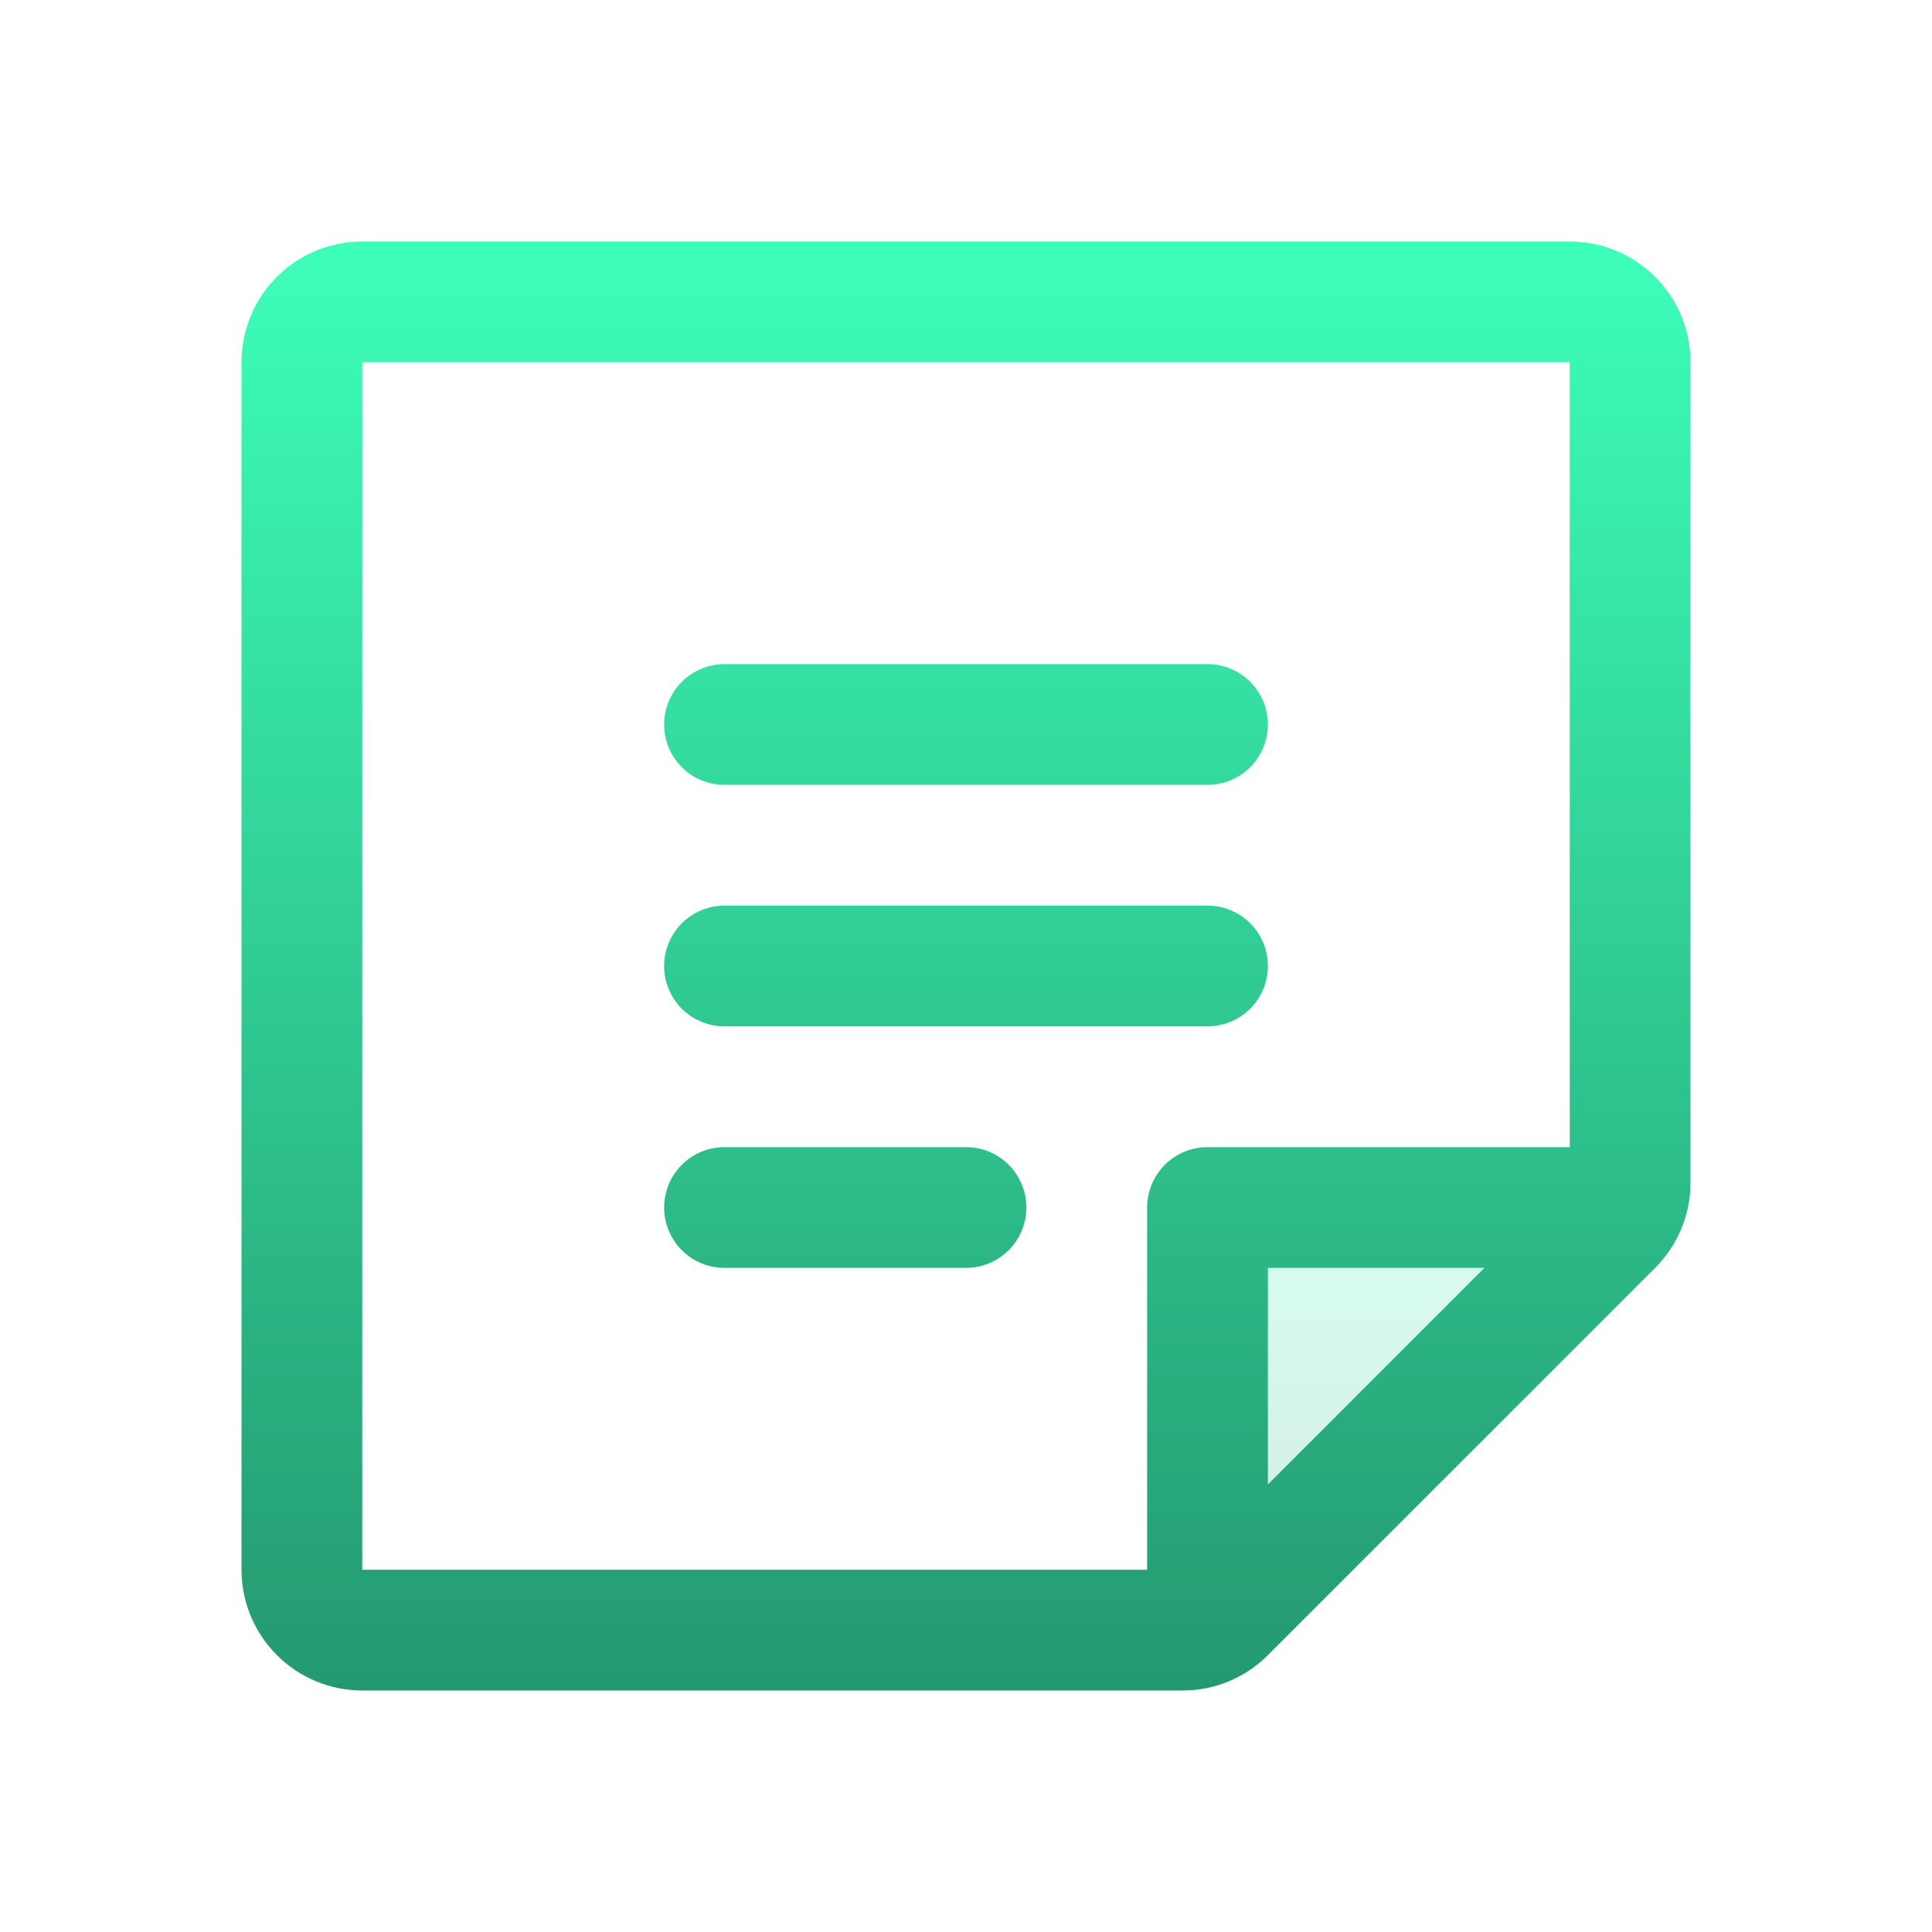
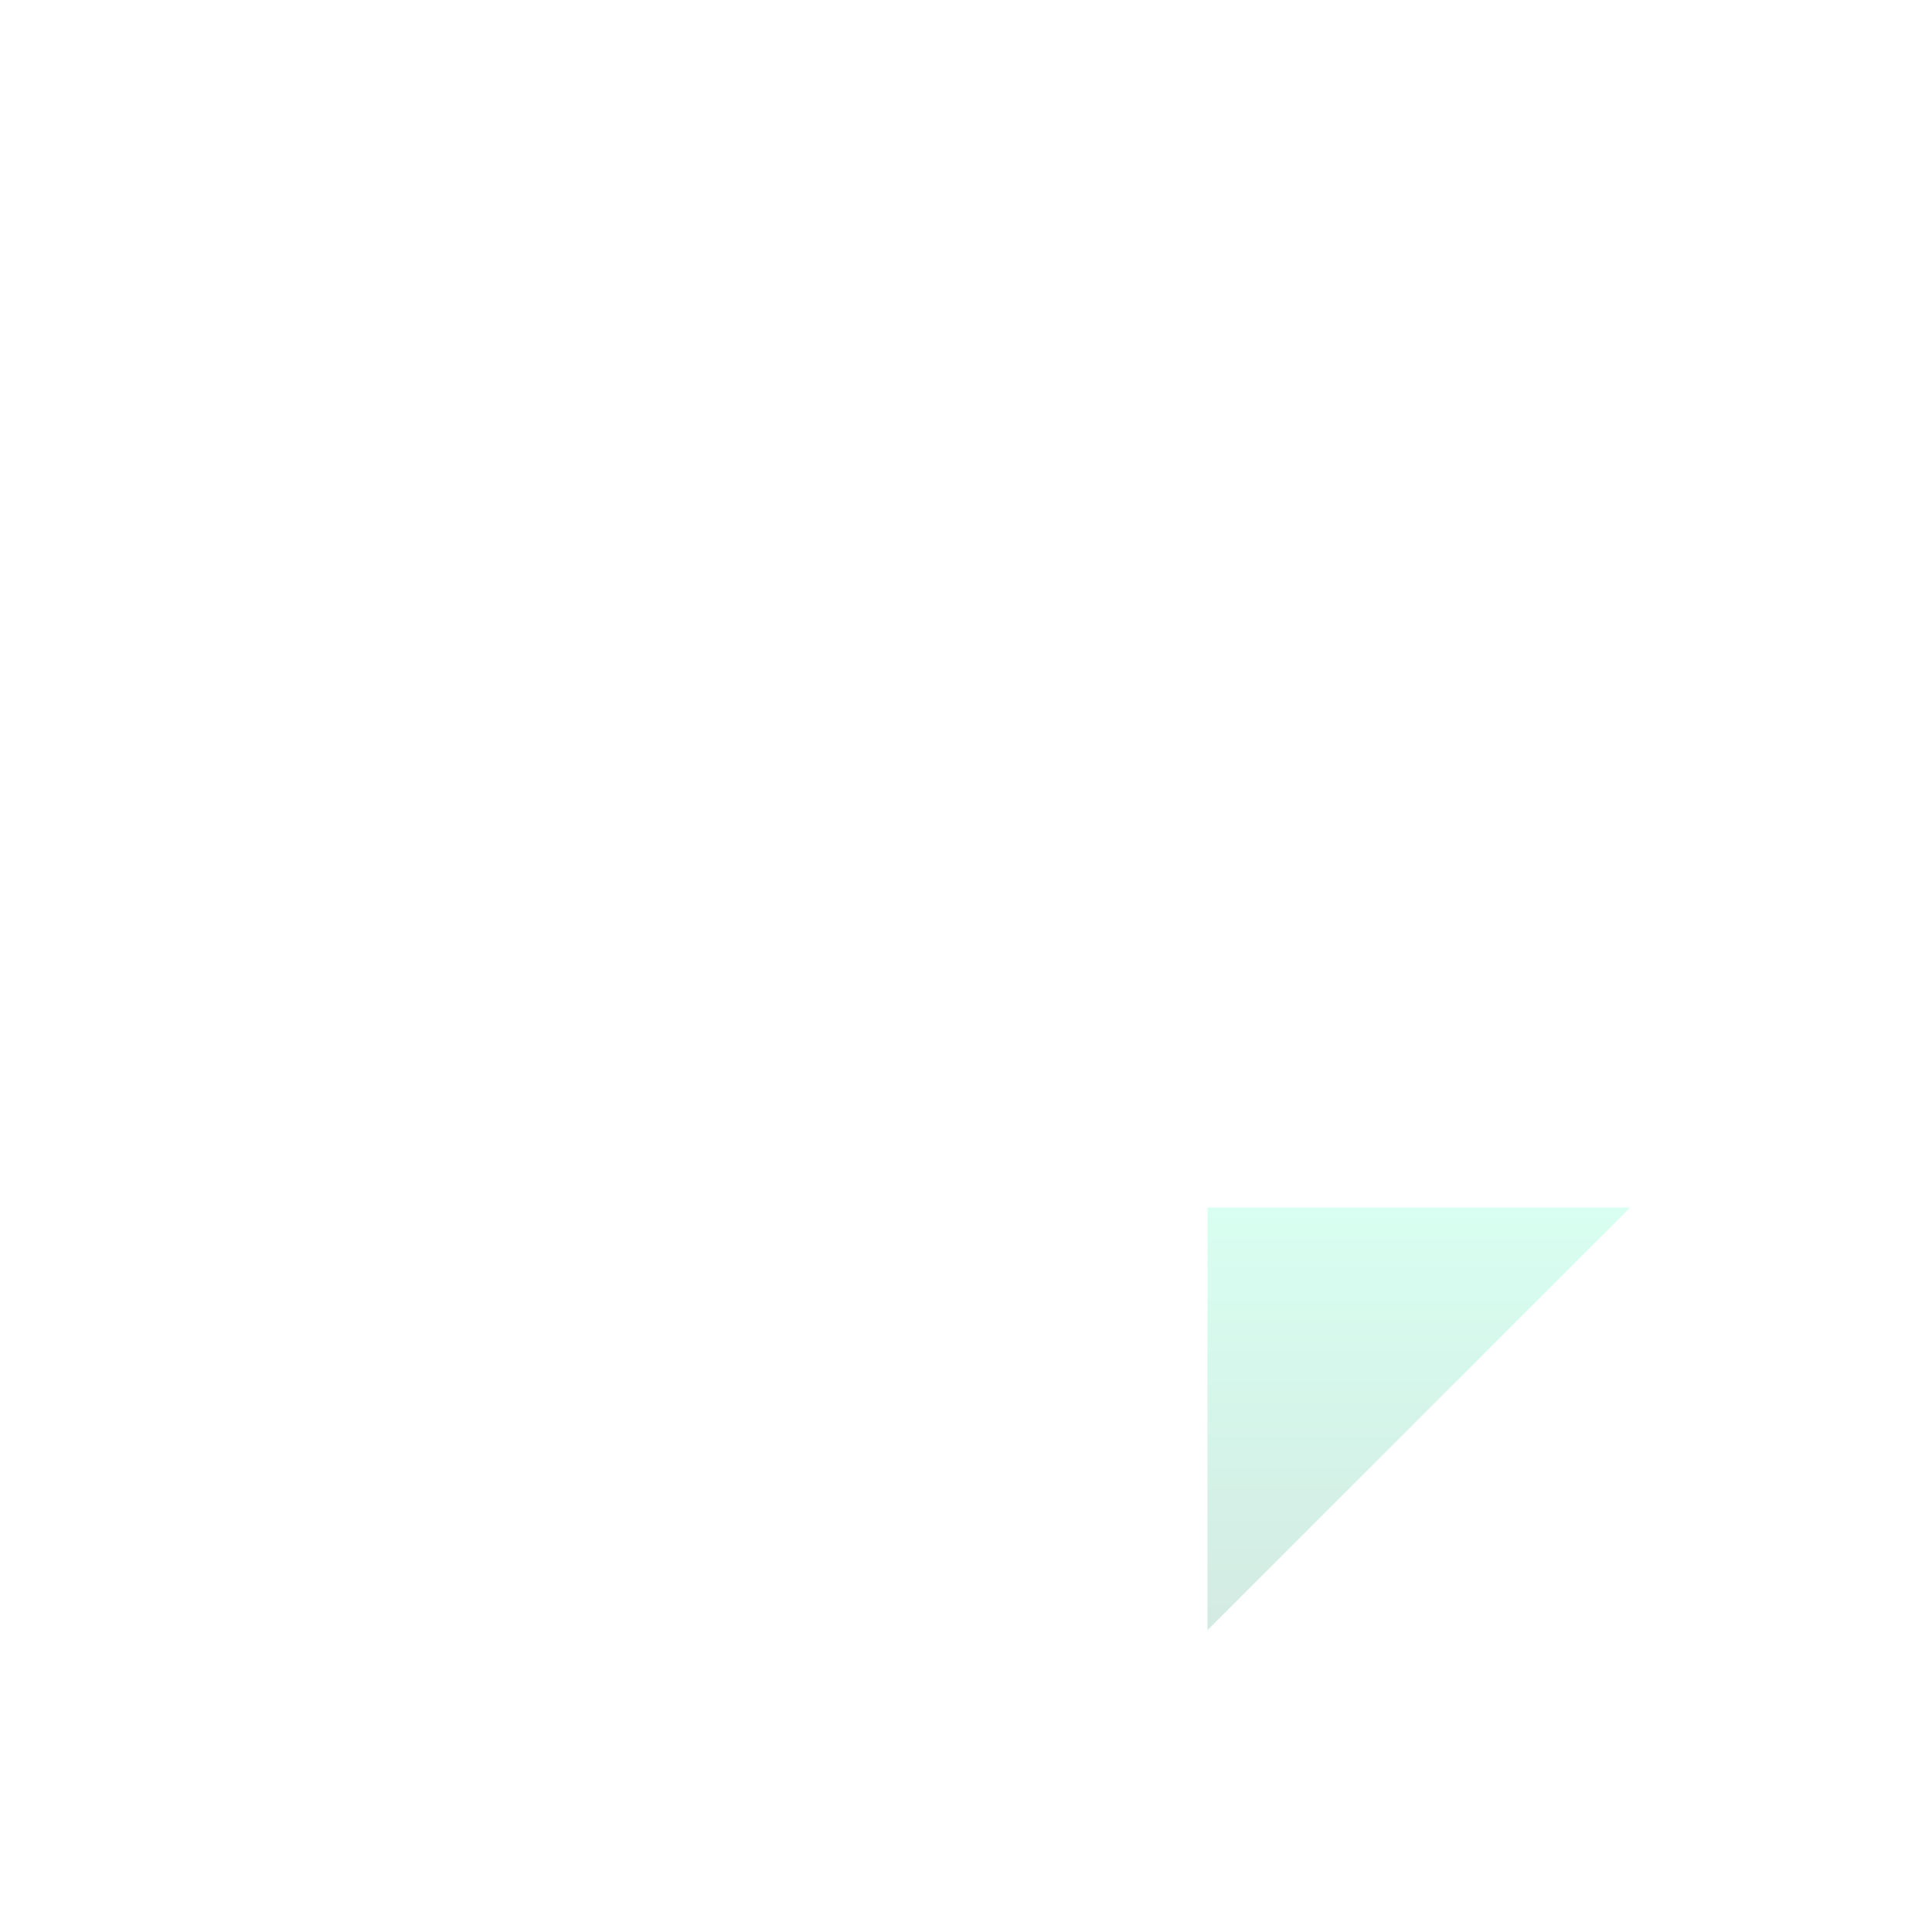
<svg xmlns="http://www.w3.org/2000/svg" width="48" height="48" viewBox="0 0 48 48" fill="none">
  <path opacity="0.2" d="M40.5 30L30 40.5V30H40.5Z" fill="url(#paint0_linear_1_396)" />
-   <path d="M16.5 18C16.5 17.602 16.658 17.221 16.939 16.939C17.221 16.658 17.602 16.5 18 16.5H30C30.398 16.5 30.779 16.658 31.061 16.939C31.342 17.221 31.5 17.602 31.5 18C31.5 18.398 31.342 18.779 31.061 19.061C30.779 19.342 30.398 19.5 30 19.5H18C17.602 19.5 17.221 19.342 16.939 19.061C16.658 18.779 16.5 18.398 16.5 18ZM18 25.5H30C30.398 25.5 30.779 25.342 31.061 25.061C31.342 24.779 31.5 24.398 31.5 24C31.5 23.602 31.342 23.221 31.061 22.939C30.779 22.658 30.398 22.5 30 22.5H18C17.602 22.5 17.221 22.658 16.939 22.939C16.658 23.221 16.5 23.602 16.5 24C16.5 24.398 16.658 24.779 16.939 25.061C17.221 25.342 17.602 25.5 18 25.5ZM24 28.5H18C17.602 28.5 17.221 28.658 16.939 28.939C16.658 29.221 16.5 29.602 16.5 30C16.5 30.398 16.658 30.779 16.939 31.061C17.221 31.342 17.602 31.5 18 31.5H24C24.398 31.5 24.779 31.342 25.061 31.061C25.342 30.779 25.5 30.398 25.5 30C25.5 29.602 25.342 29.221 25.061 28.939C24.779 28.658 24.398 28.5 24 28.5ZM42 9V29.379C42.001 29.773 41.924 30.164 41.773 30.528C41.622 30.892 41.4 31.222 41.121 31.5L31.5 41.121C31.222 41.4 30.892 41.622 30.528 41.773C30.164 41.924 29.773 42.001 29.379 42H9C8.204 42 7.441 41.684 6.879 41.121C6.316 40.559 6 39.796 6 39V9C6 8.204 6.316 7.441 6.879 6.879C7.441 6.316 8.204 6 9 6H39C39.796 6 40.559 6.316 41.121 6.879C41.684 7.441 42 8.204 42 9ZM9 39H28.5V30C28.5 29.602 28.658 29.221 28.939 28.939C29.221 28.658 29.602 28.5 30 28.5H39V9H9V39ZM31.5 31.5V36.881L36.879 31.5H31.5Z" fill="url(#paint1_linear_1_396)" />
  <defs>
    <linearGradient id="paint0_linear_1_396" x1="35.25" y1="30" x2="35.25" y2="40.5" gradientUnits="userSpaceOnUse">
      <stop stop-color="#3DFFB9" />
      <stop offset="1" stop-color="#24996F" />
    </linearGradient>
    <linearGradient id="paint1_linear_1_396" x1="24" y1="6" x2="24" y2="42" gradientUnits="userSpaceOnUse">
      <stop stop-color="#3DFFB9" />
      <stop offset="1" stop-color="#24996F" />
    </linearGradient>
  </defs>
</svg>